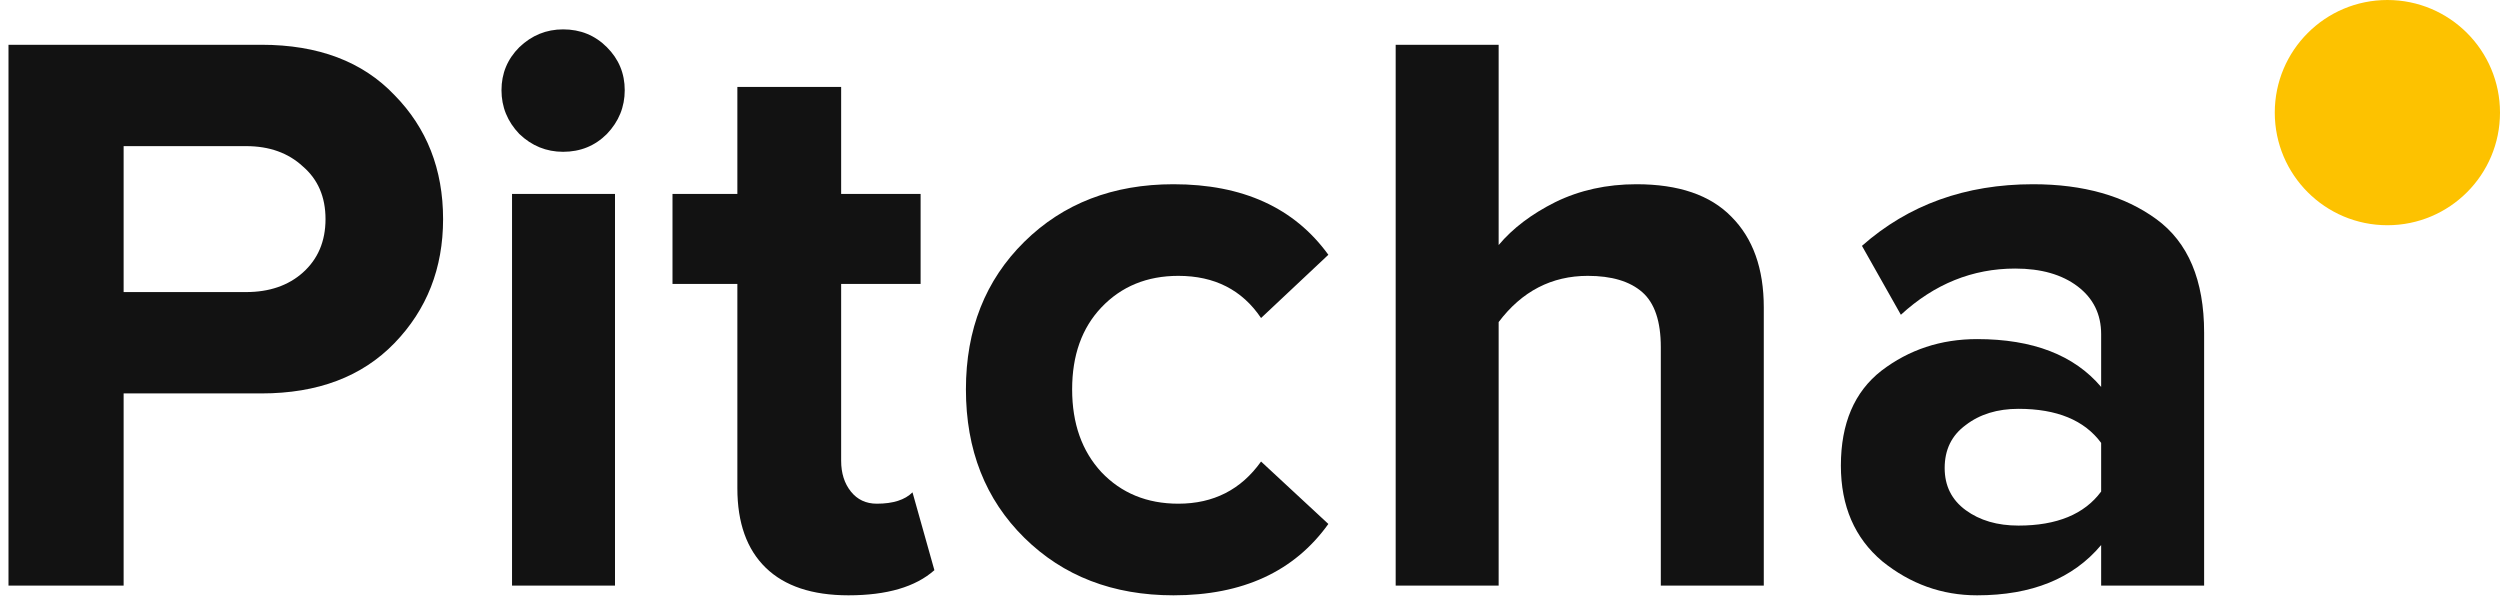
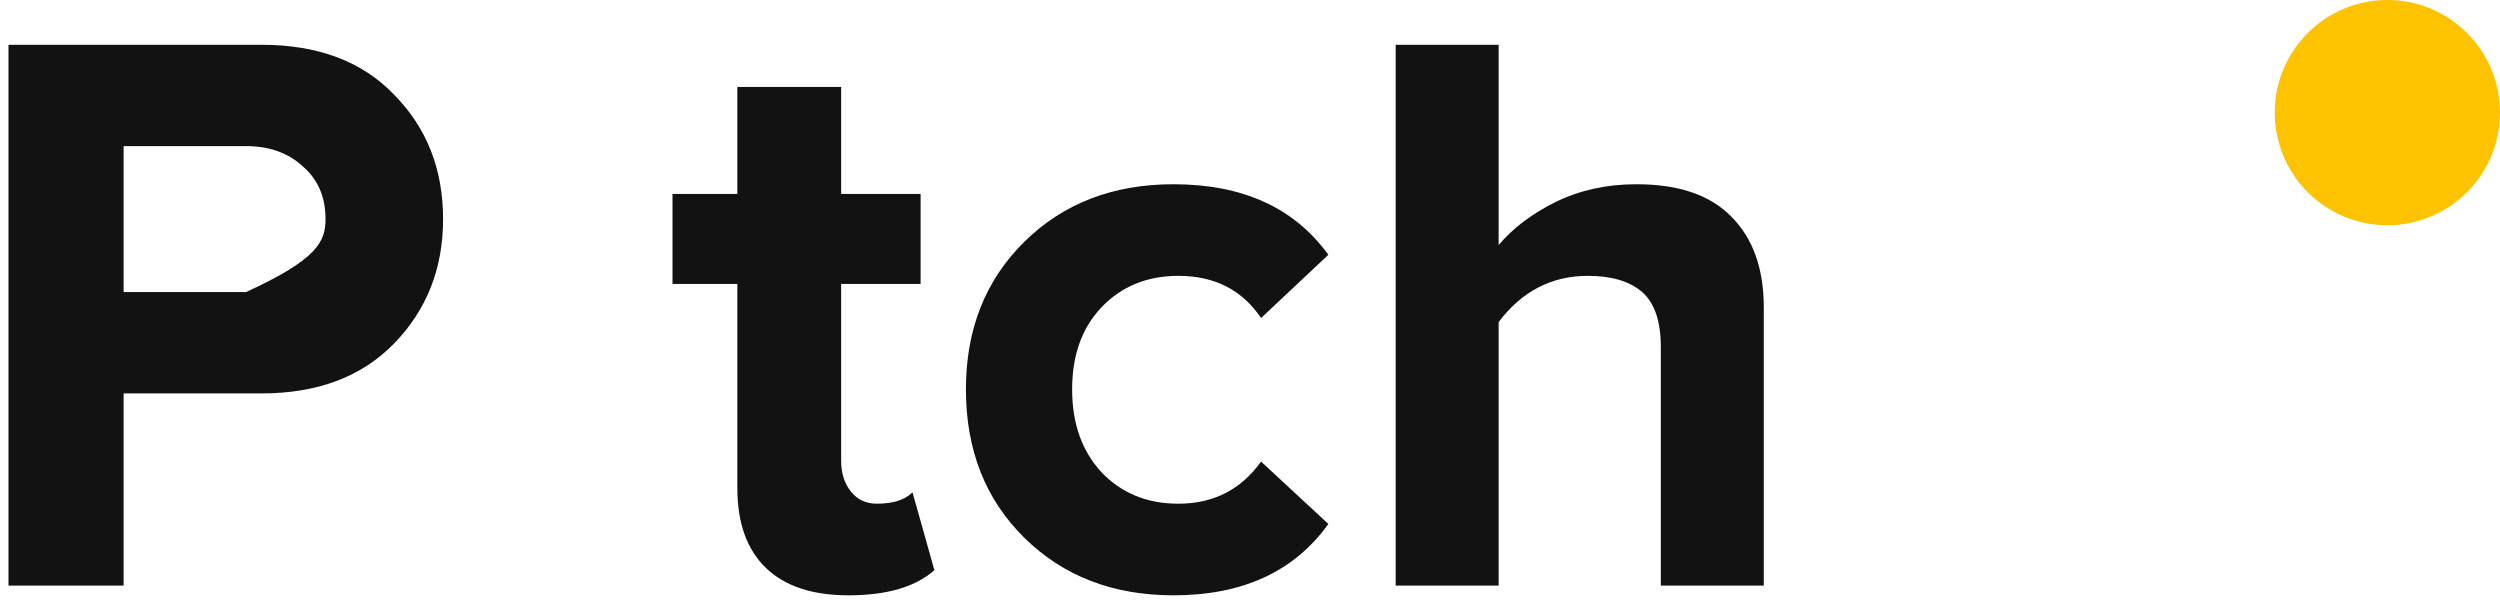
<svg xmlns="http://www.w3.org/2000/svg" width="111" height="27" viewBox="0 0 111 27" fill="none">
-   <path d="M5.489 26H0.377V1.988H11.609C14.129 1.988 16.097 2.732 17.513 4.22C18.953 5.684 19.673 7.52 19.673 9.728C19.673 11.912 18.953 13.748 17.513 15.236C16.073 16.724 14.105 17.468 11.609 17.468H5.489V26ZM10.925 12.968C11.957 12.968 12.797 12.68 13.445 12.104C14.117 11.504 14.453 10.712 14.453 9.728C14.453 8.744 14.117 7.964 13.445 7.388C12.797 6.788 11.957 6.488 10.925 6.488H5.489V12.968H10.925Z" fill="#121212" />
-   <path d="M25.002 6.74C24.258 6.74 23.61 6.476 23.058 5.948C22.53 5.396 22.266 4.748 22.266 4.004C22.266 3.26 22.53 2.624 23.058 2.096C23.61 1.568 24.258 1.304 25.002 1.304C25.77 1.304 26.418 1.568 26.946 2.096C27.474 2.624 27.738 3.26 27.738 4.004C27.738 4.748 27.474 5.396 26.946 5.948C26.418 6.476 25.77 6.74 25.002 6.74ZM27.306 26H22.734V8.612H27.306V26Z" fill="#121212" />
+   <path d="M5.489 26H0.377V1.988H11.609C14.129 1.988 16.097 2.732 17.513 4.22C18.953 5.684 19.673 7.52 19.673 9.728C19.673 11.912 18.953 13.748 17.513 15.236C16.073 16.724 14.105 17.468 11.609 17.468H5.489V26ZM10.925 12.968C14.117 11.504 14.453 10.712 14.453 9.728C14.453 8.744 14.117 7.964 13.445 7.388C12.797 6.788 11.957 6.488 10.925 6.488H5.489V12.968H10.925Z" fill="#121212" />
  <path d="M37.671 26.432C36.063 26.432 34.839 26.024 33.999 25.208C33.159 24.392 32.739 23.216 32.739 21.68V12.608H29.859V8.612H32.739V3.86H37.347V8.612H40.875V12.608H37.347V20.456C37.347 21.008 37.491 21.464 37.779 21.824C38.067 22.184 38.451 22.364 38.931 22.364C39.651 22.364 40.179 22.196 40.515 21.86L41.487 25.316C40.647 26.06 39.375 26.432 37.671 26.432Z" fill="#121212" />
  <path d="M52.103 26.432C49.415 26.432 47.207 25.58 45.479 23.876C43.751 22.172 42.887 19.976 42.887 17.288C42.887 14.624 43.751 12.44 45.479 10.736C47.207 9.032 49.415 8.18 52.103 8.18C55.175 8.18 57.467 9.224 58.979 11.312L55.991 14.12C55.151 12.872 53.927 12.248 52.319 12.248C50.927 12.248 49.787 12.716 48.899 13.652C48.035 14.564 47.603 15.776 47.603 17.288C47.603 18.8 48.035 20.024 48.899 20.96C49.787 21.896 50.927 22.364 52.319 22.364C53.879 22.364 55.103 21.74 55.991 20.492L58.979 23.264C57.467 25.376 55.175 26.432 52.103 26.432Z" fill="#121212" />
  <path d="M78.312 26H73.74V15.416C73.74 14.264 73.464 13.448 72.912 12.968C72.36 12.488 71.556 12.248 70.5 12.248C68.892 12.248 67.572 12.932 66.54 14.3V26H61.968V1.988H66.54V10.88C67.164 10.136 68.004 9.5 69.06 8.972C70.14 8.444 71.34 8.18 72.66 8.18C74.532 8.18 75.936 8.66 76.872 9.62C77.832 10.58 78.312 11.924 78.312 13.652V26Z" fill="#121212" />
-   <path d="M97.863 26H93.291V24.2C92.043 25.688 90.207 26.432 87.783 26.432C86.223 26.432 84.819 25.928 83.571 24.92C82.347 23.888 81.735 22.472 81.735 20.672C81.735 18.8 82.335 17.396 83.535 16.46C84.759 15.524 86.175 15.056 87.783 15.056C90.255 15.056 92.091 15.764 93.291 17.18V14.84C93.291 13.952 92.943 13.244 92.247 12.716C91.551 12.188 90.627 11.924 89.475 11.924C87.579 11.924 85.887 12.608 84.399 13.976L82.671 10.916C84.735 9.092 87.267 8.18 90.267 8.18C92.499 8.18 94.323 8.696 95.739 9.728C97.155 10.76 97.863 12.44 97.863 14.768V26ZM89.619 23.336C91.323 23.336 92.547 22.832 93.291 21.824V19.664C92.547 18.656 91.323 18.152 89.619 18.152C88.683 18.152 87.903 18.392 87.279 18.872C86.655 19.328 86.343 19.964 86.343 20.78C86.343 21.572 86.655 22.196 87.279 22.652C87.903 23.108 88.683 23.336 89.619 23.336Z" fill="#121212" />
  <circle cx="106" cy="5" r="5" fill="#FDC200" />
</svg>